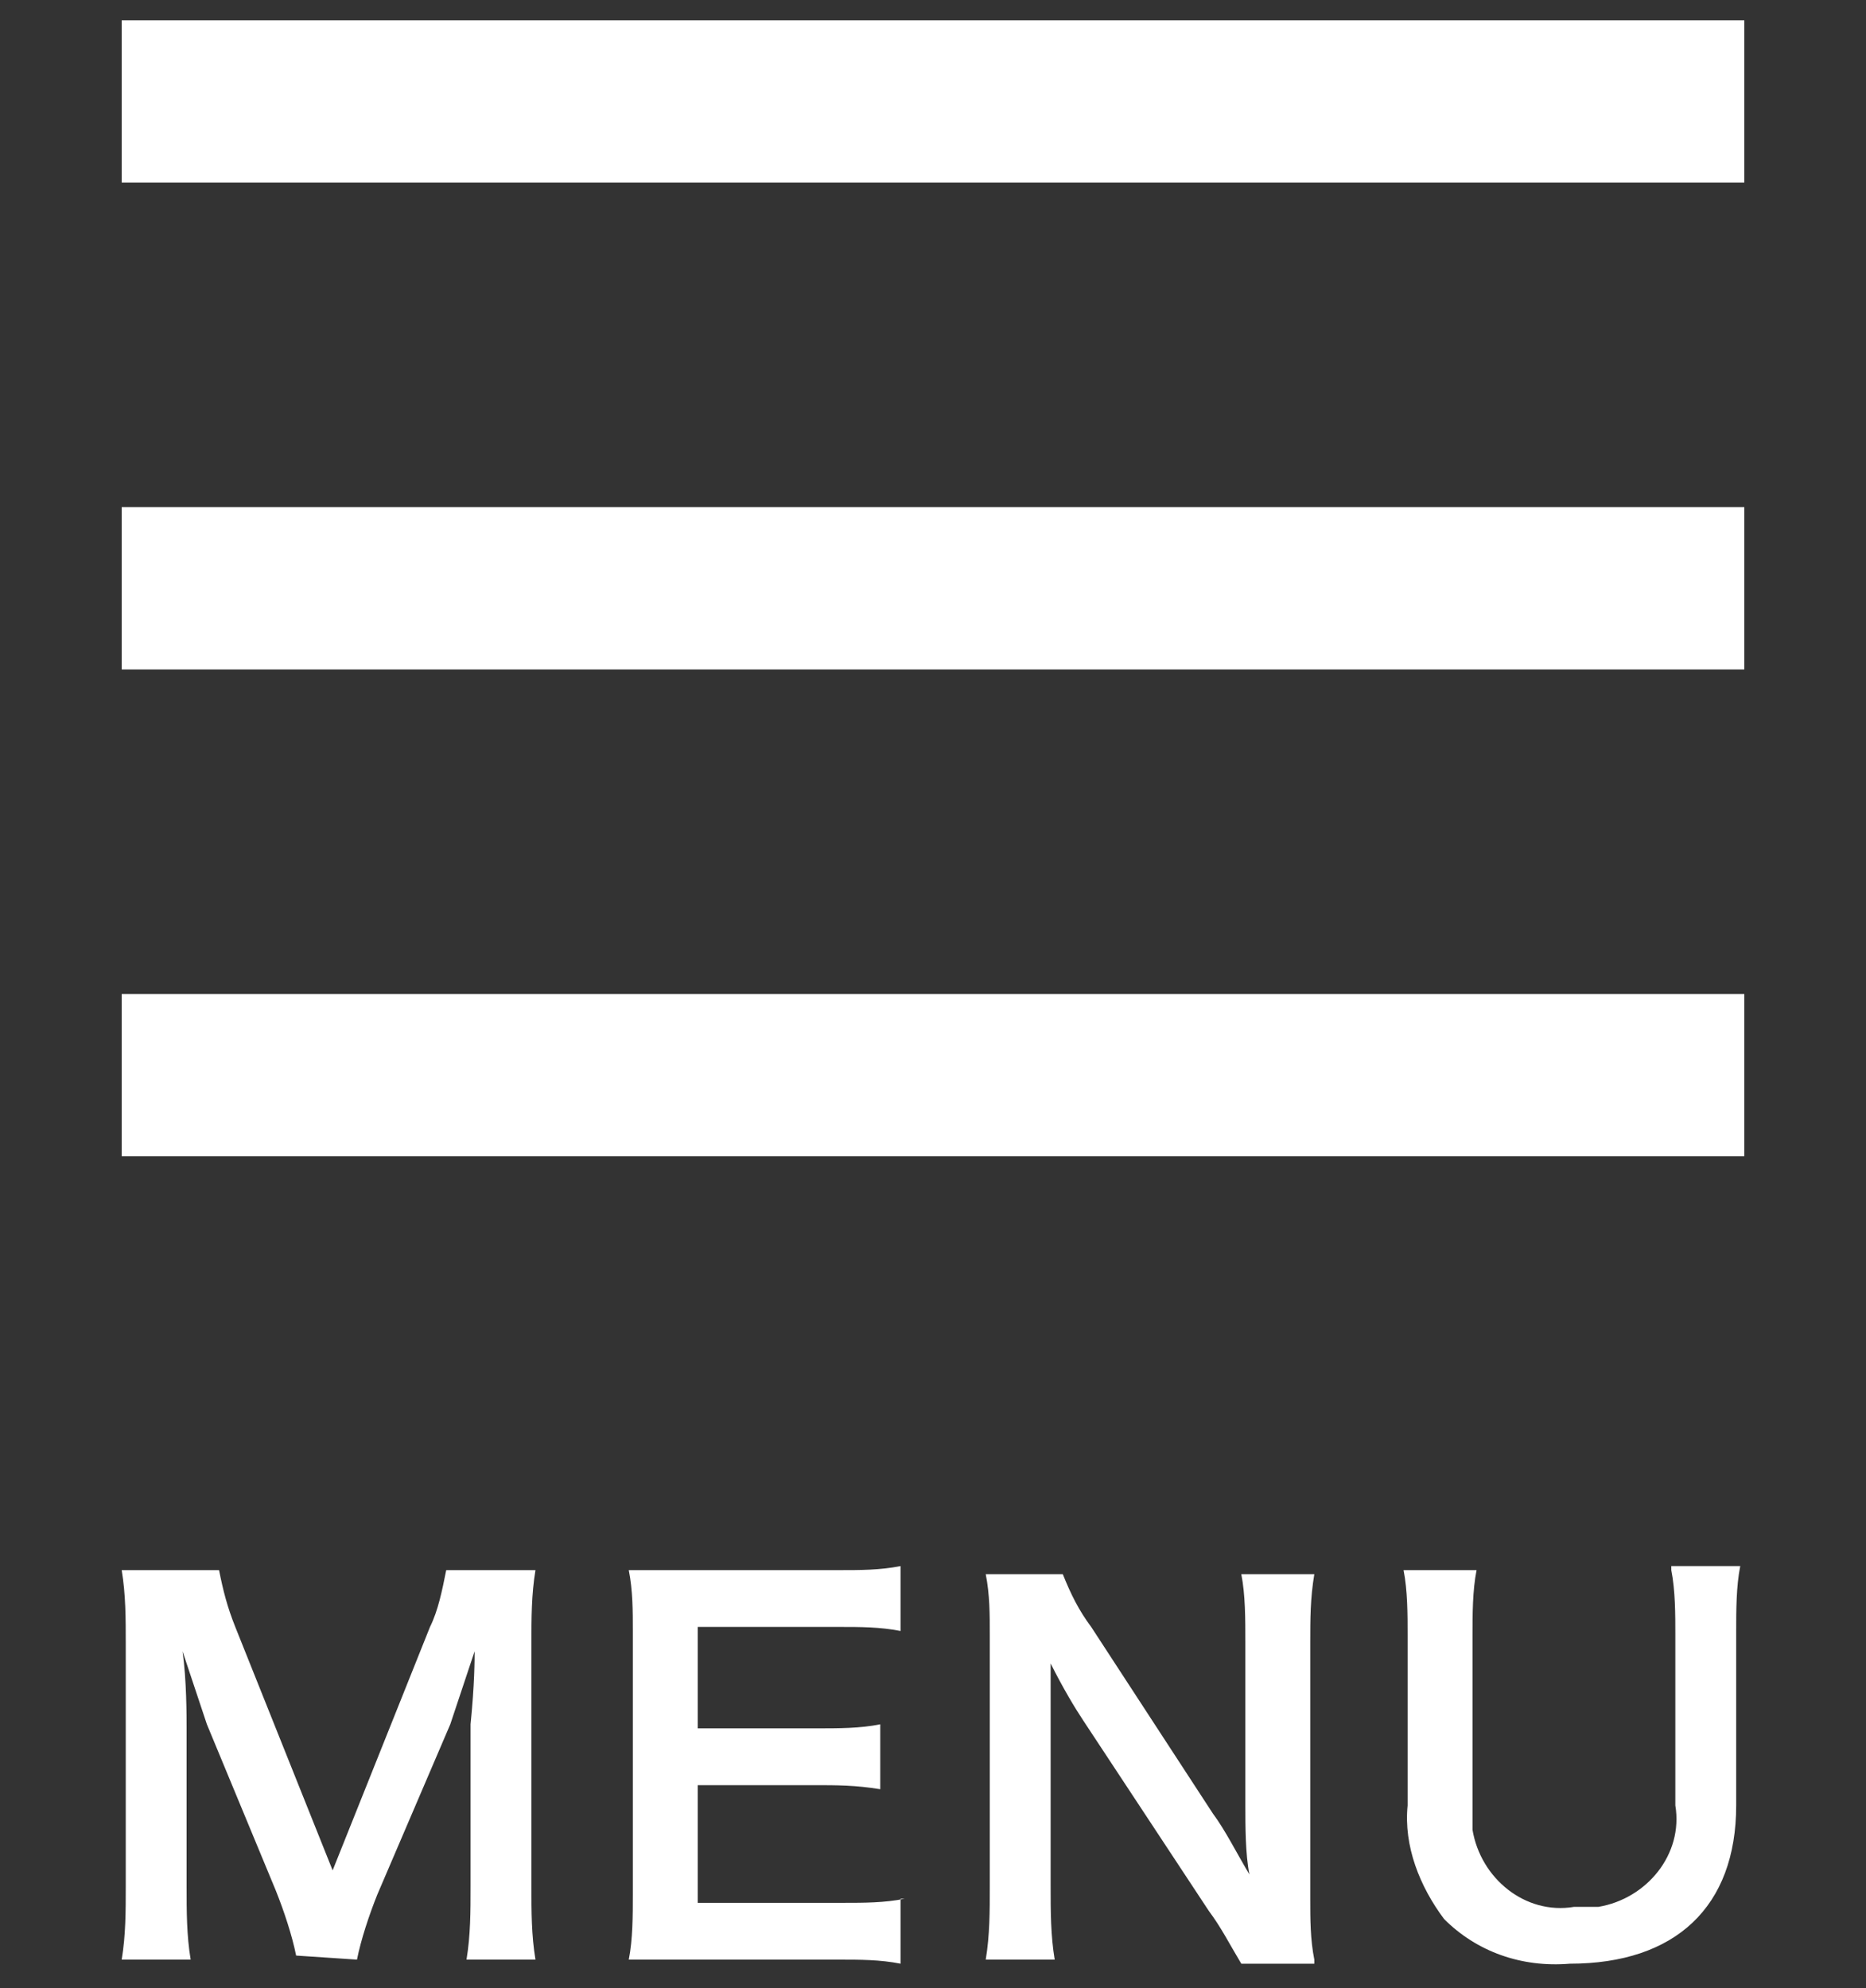
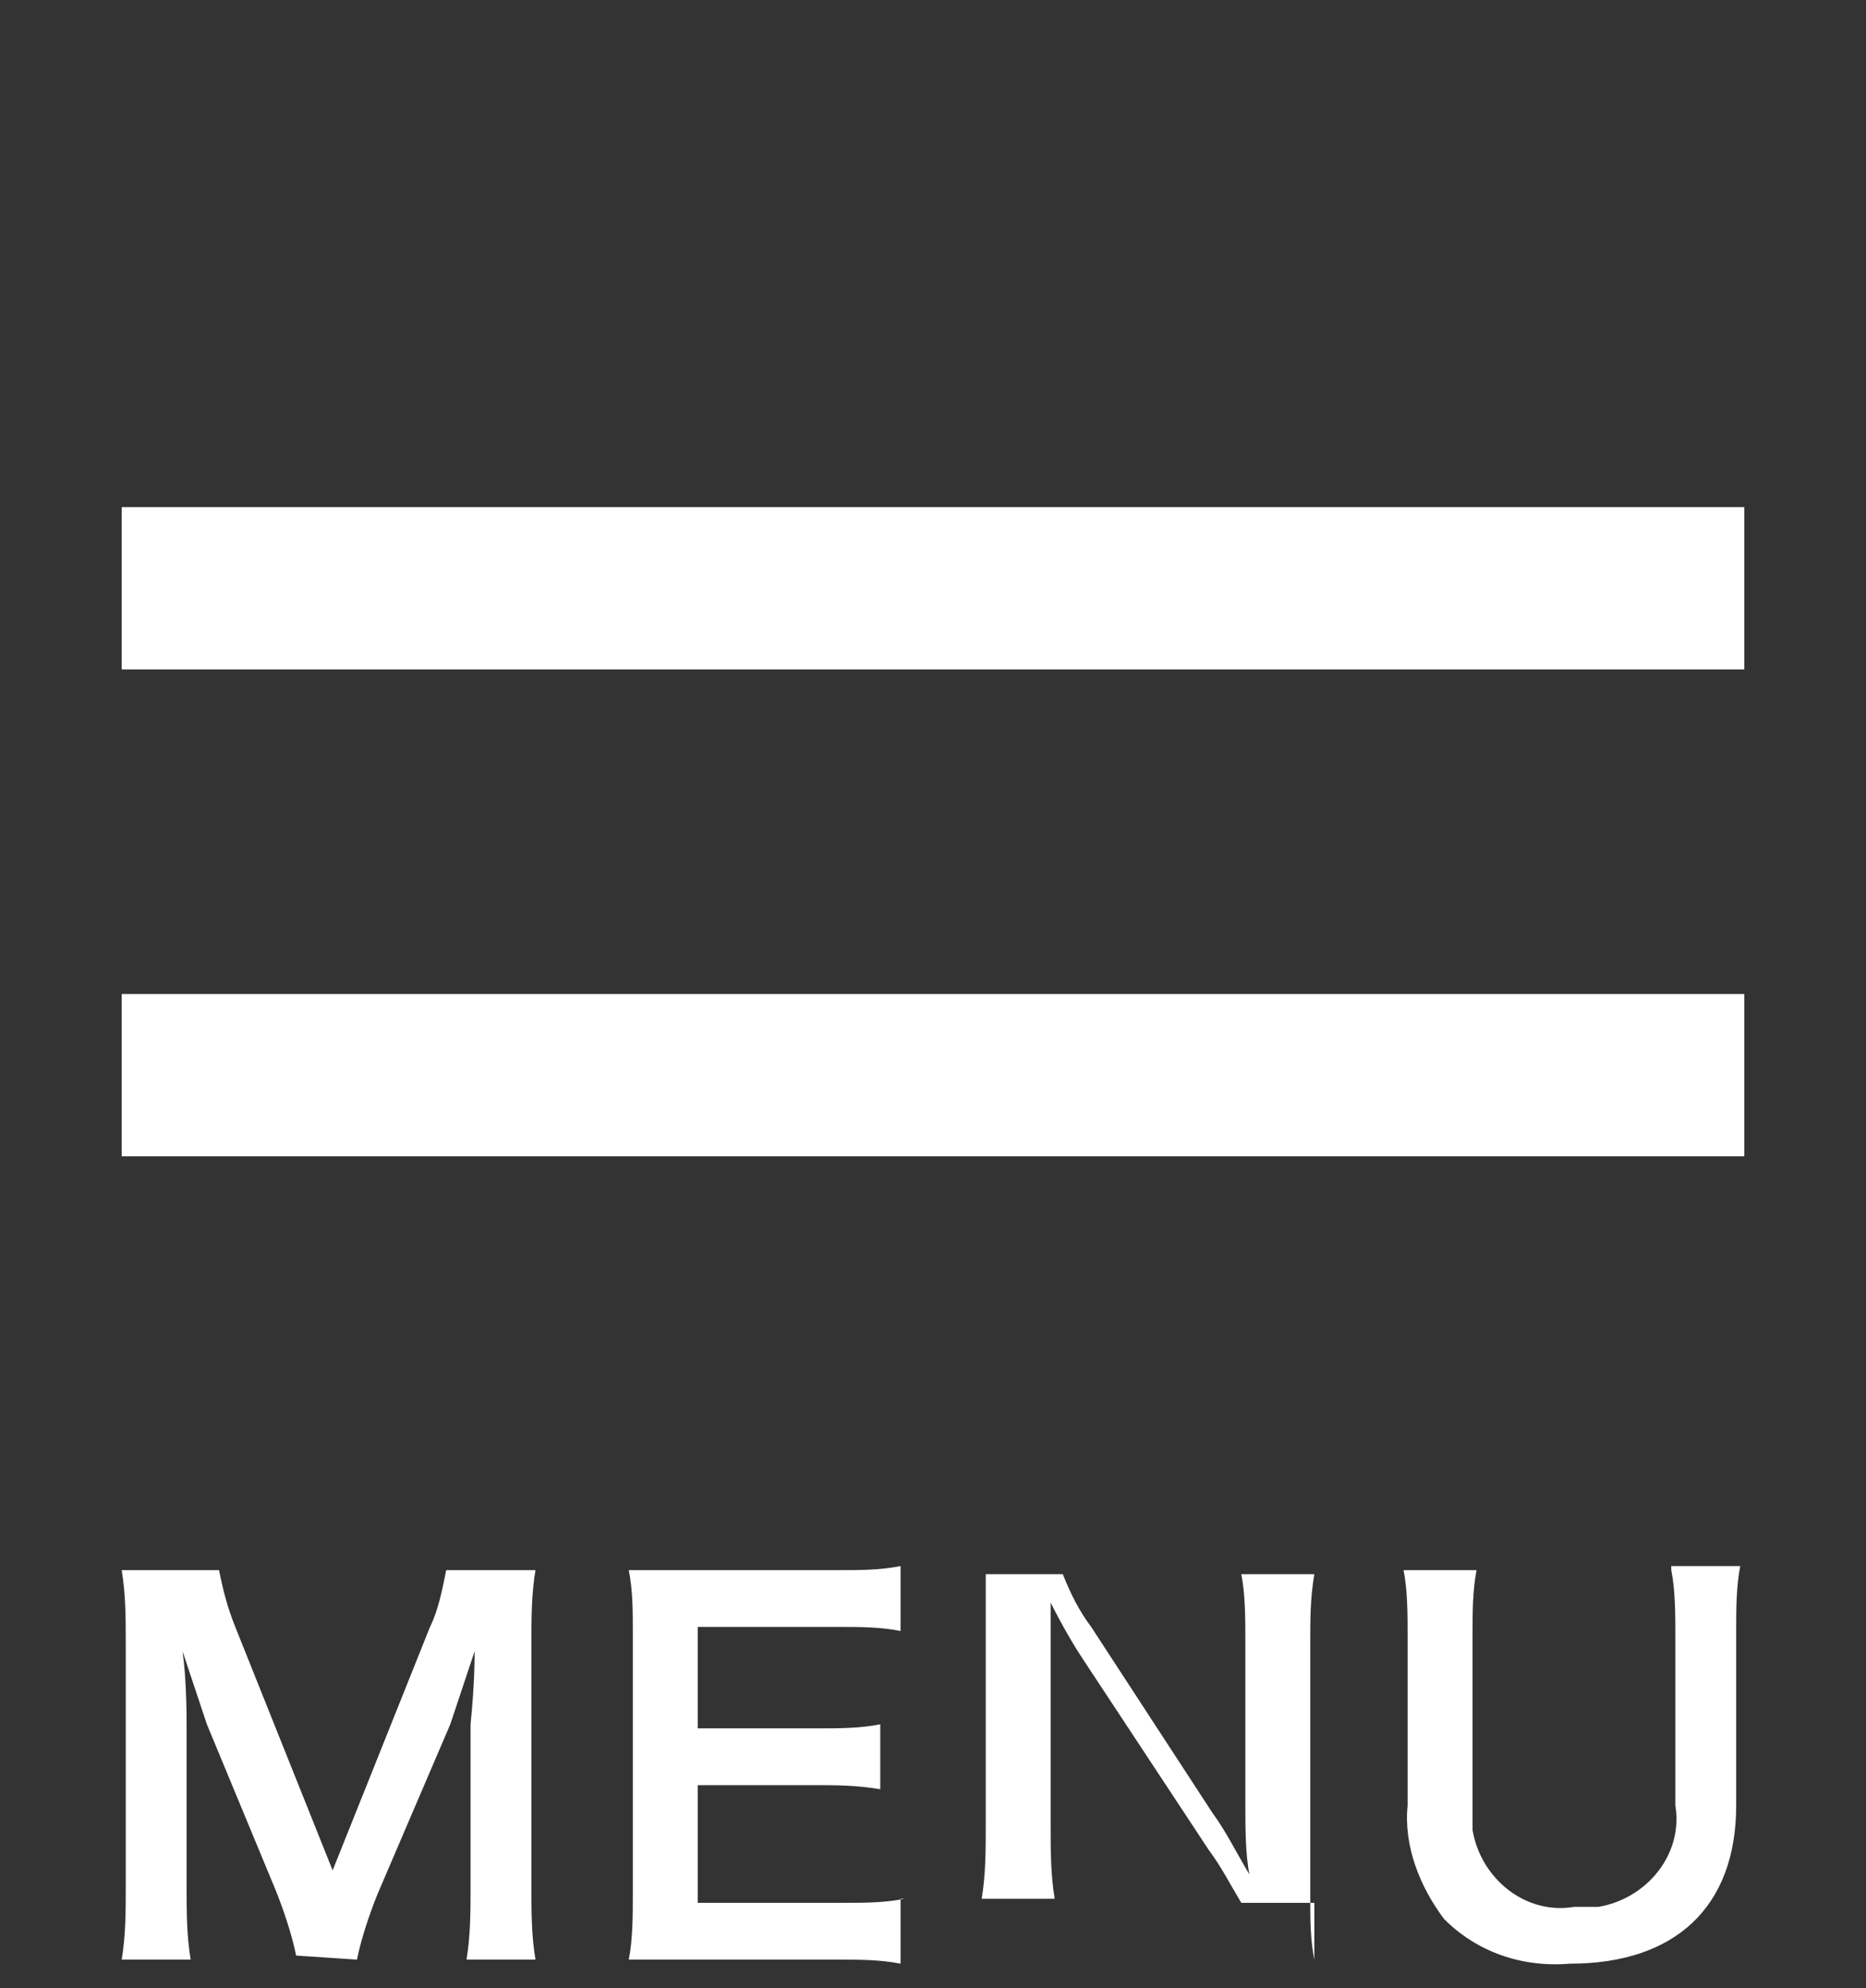
<svg xmlns="http://www.w3.org/2000/svg" version="1.1" x="0px" y="0px" viewBox="0 0 46 49" style="enable-background:new 0 0 46 49;" xml:space="preserve">
  <rect x="0" y="0" width="46" height="49" fill="#333333" stroke="none" />
  <style type="text/css">
	.st0{fill:#FFFFFF;}
</style>
-   <rect x="3" y="0.5" class="st0" width="40" height="4" />
  <rect x="3" y="24.5" class="st0" width="40" height="4" />
  <rect x="3" y="12.5" class="st0" width="40" height="4" />
-   <path class="st0" d="M8.8,48.3c0.1-0.5,0.3-1.1,0.5-1.6l1.8-4.2c0.2-0.6,0.4-1.2,0.6-1.8c0,0.2,0,0.8-0.1,1.8v4c0,0.6,0,1.2-0.1,1.8  h1.7c-0.1-0.6-0.1-1.2-0.1-1.8v-6c0-0.6,0-1.2,0.1-1.8h-2.2c-0.1,0.5-0.2,1-0.4,1.4l-2.4,6l-2.4-6c-0.2-0.5-0.3-0.9-0.4-1.4H3  c0.1,0.6,0.1,1.2,0.1,1.8v6c0,0.6,0,1.2-0.1,1.8h1.7c-0.1-0.6-0.1-1.2-0.1-1.8v-3.9c0-0.3,0-1.2-0.1-1.9c0.2,0.6,0.4,1.2,0.6,1.8  l1.7,4.1c0.2,0.5,0.4,1.1,0.5,1.6L8.8,48.3z M22.3,46.8c-0.5,0.1-1,0.1-1.5,0.1h-3.6V44h2.9c0.5,0,1,0,1.6,0.1v-1.6  c-0.5,0.1-1,0.1-1.6,0.1h-2.9v-2.5h3.5c0.5,0,1,0,1.5,0.1v-1.6c-0.5,0.1-1,0.1-1.5,0.1H17c-0.7,0-1,0-1.5,0c0.1,0.5,0.1,1,0.1,1.5  v6.5c0,0.5,0,1.1-0.1,1.6c0.5,0,0.8,0,1.5,0h3.7c0.5,0,1,0,1.5,0.1V46.8z M32.4,48.3c-0.1-0.5-0.1-1-0.1-1.5v-6.3  c0-0.6,0-1.1,0.1-1.7h-1.8c0.1,0.5,0.1,1.1,0.1,1.7v4c0,0.5,0,1.2,0.1,1.7c-0.3-0.5-0.6-1.1-0.9-1.5l-3-4.6  c-0.3-0.4-0.5-0.8-0.7-1.3h-1.9c0.1,0.5,0.1,1,0.1,1.5v6.2c0,0.6,0,1.2-0.1,1.8H26c-0.1-0.6-0.1-1.2-0.1-1.8v-3.9c0-0.3,0-0.8,0-1  c0-0.4,0-0.4,0-0.6c0.3,0.6,0.6,1.1,0.8,1.4l3.1,4.7c0.3,0.4,0.5,0.8,0.8,1.3H32.4z M41.2,38.7c0.1,0.5,0.1,1.1,0.1,1.6v4.2  c0.2,1.2-0.7,2.3-1.9,2.5c-0.2,0-0.4,0-0.6,0c-1.2,0.2-2.3-0.7-2.5-1.9c0-0.2,0-0.4,0-0.6v-4.2c0-0.5,0-1.1,0.1-1.6h-1.8  c0.1,0.5,0.1,1.1,0.1,1.6v4.2c-0.1,1,0.3,2,0.9,2.8c0.8,0.8,1.9,1.2,3.1,1.1c2.6,0,4.1-1.4,4.1-3.9v-4.3c0-0.5,0-1.1,0.1-1.6H41.2z" />
+   <path class="st0" d="M8.8,48.3c0.1-0.5,0.3-1.1,0.5-1.6l1.8-4.2c0.2-0.6,0.4-1.2,0.6-1.8c0,0.2,0,0.8-0.1,1.8v4c0,0.6,0,1.2-0.1,1.8  h1.7c-0.1-0.6-0.1-1.2-0.1-1.8v-6c0-0.6,0-1.2,0.1-1.8h-2.2c-0.1,0.5-0.2,1-0.4,1.4l-2.4,6l-2.4-6c-0.2-0.5-0.3-0.9-0.4-1.4H3  c0.1,0.6,0.1,1.2,0.1,1.8v6c0,0.6,0,1.2-0.1,1.8h1.7c-0.1-0.6-0.1-1.2-0.1-1.8v-3.9c0-0.3,0-1.2-0.1-1.9c0.2,0.6,0.4,1.2,0.6,1.8  l1.7,4.1c0.2,0.5,0.4,1.1,0.5,1.6L8.8,48.3z M22.3,46.8c-0.5,0.1-1,0.1-1.5,0.1h-3.6V44h2.9c0.5,0,1,0,1.6,0.1v-1.6  c-0.5,0.1-1,0.1-1.6,0.1h-2.9v-2.5h3.5c0.5,0,1,0,1.5,0.1v-1.6c-0.5,0.1-1,0.1-1.5,0.1H17c-0.7,0-1,0-1.5,0c0.1,0.5,0.1,1,0.1,1.5  v6.5c0,0.5,0,1.1-0.1,1.6c0.5,0,0.8,0,1.5,0h3.7c0.5,0,1,0,1.5,0.1V46.8z M32.4,48.3c-0.1-0.5-0.1-1-0.1-1.5v-6.3  c0-0.6,0-1.1,0.1-1.7h-1.8c0.1,0.5,0.1,1.1,0.1,1.7v4c0,0.5,0,1.2,0.1,1.7c-0.3-0.5-0.6-1.1-0.9-1.5l-3-4.6  c-0.3-0.4-0.5-0.8-0.7-1.3h-1.9v6.2c0,0.6,0,1.2-0.1,1.8H26c-0.1-0.6-0.1-1.2-0.1-1.8v-3.9c0-0.3,0-0.8,0-1  c0-0.4,0-0.4,0-0.6c0.3,0.6,0.6,1.1,0.8,1.4l3.1,4.7c0.3,0.4,0.5,0.8,0.8,1.3H32.4z M41.2,38.7c0.1,0.5,0.1,1.1,0.1,1.6v4.2  c0.2,1.2-0.7,2.3-1.9,2.5c-0.2,0-0.4,0-0.6,0c-1.2,0.2-2.3-0.7-2.5-1.9c0-0.2,0-0.4,0-0.6v-4.2c0-0.5,0-1.1,0.1-1.6h-1.8  c0.1,0.5,0.1,1.1,0.1,1.6v4.2c-0.1,1,0.3,2,0.9,2.8c0.8,0.8,1.9,1.2,3.1,1.1c2.6,0,4.1-1.4,4.1-3.9v-4.3c0-0.5,0-1.1,0.1-1.6H41.2z" />
</svg>